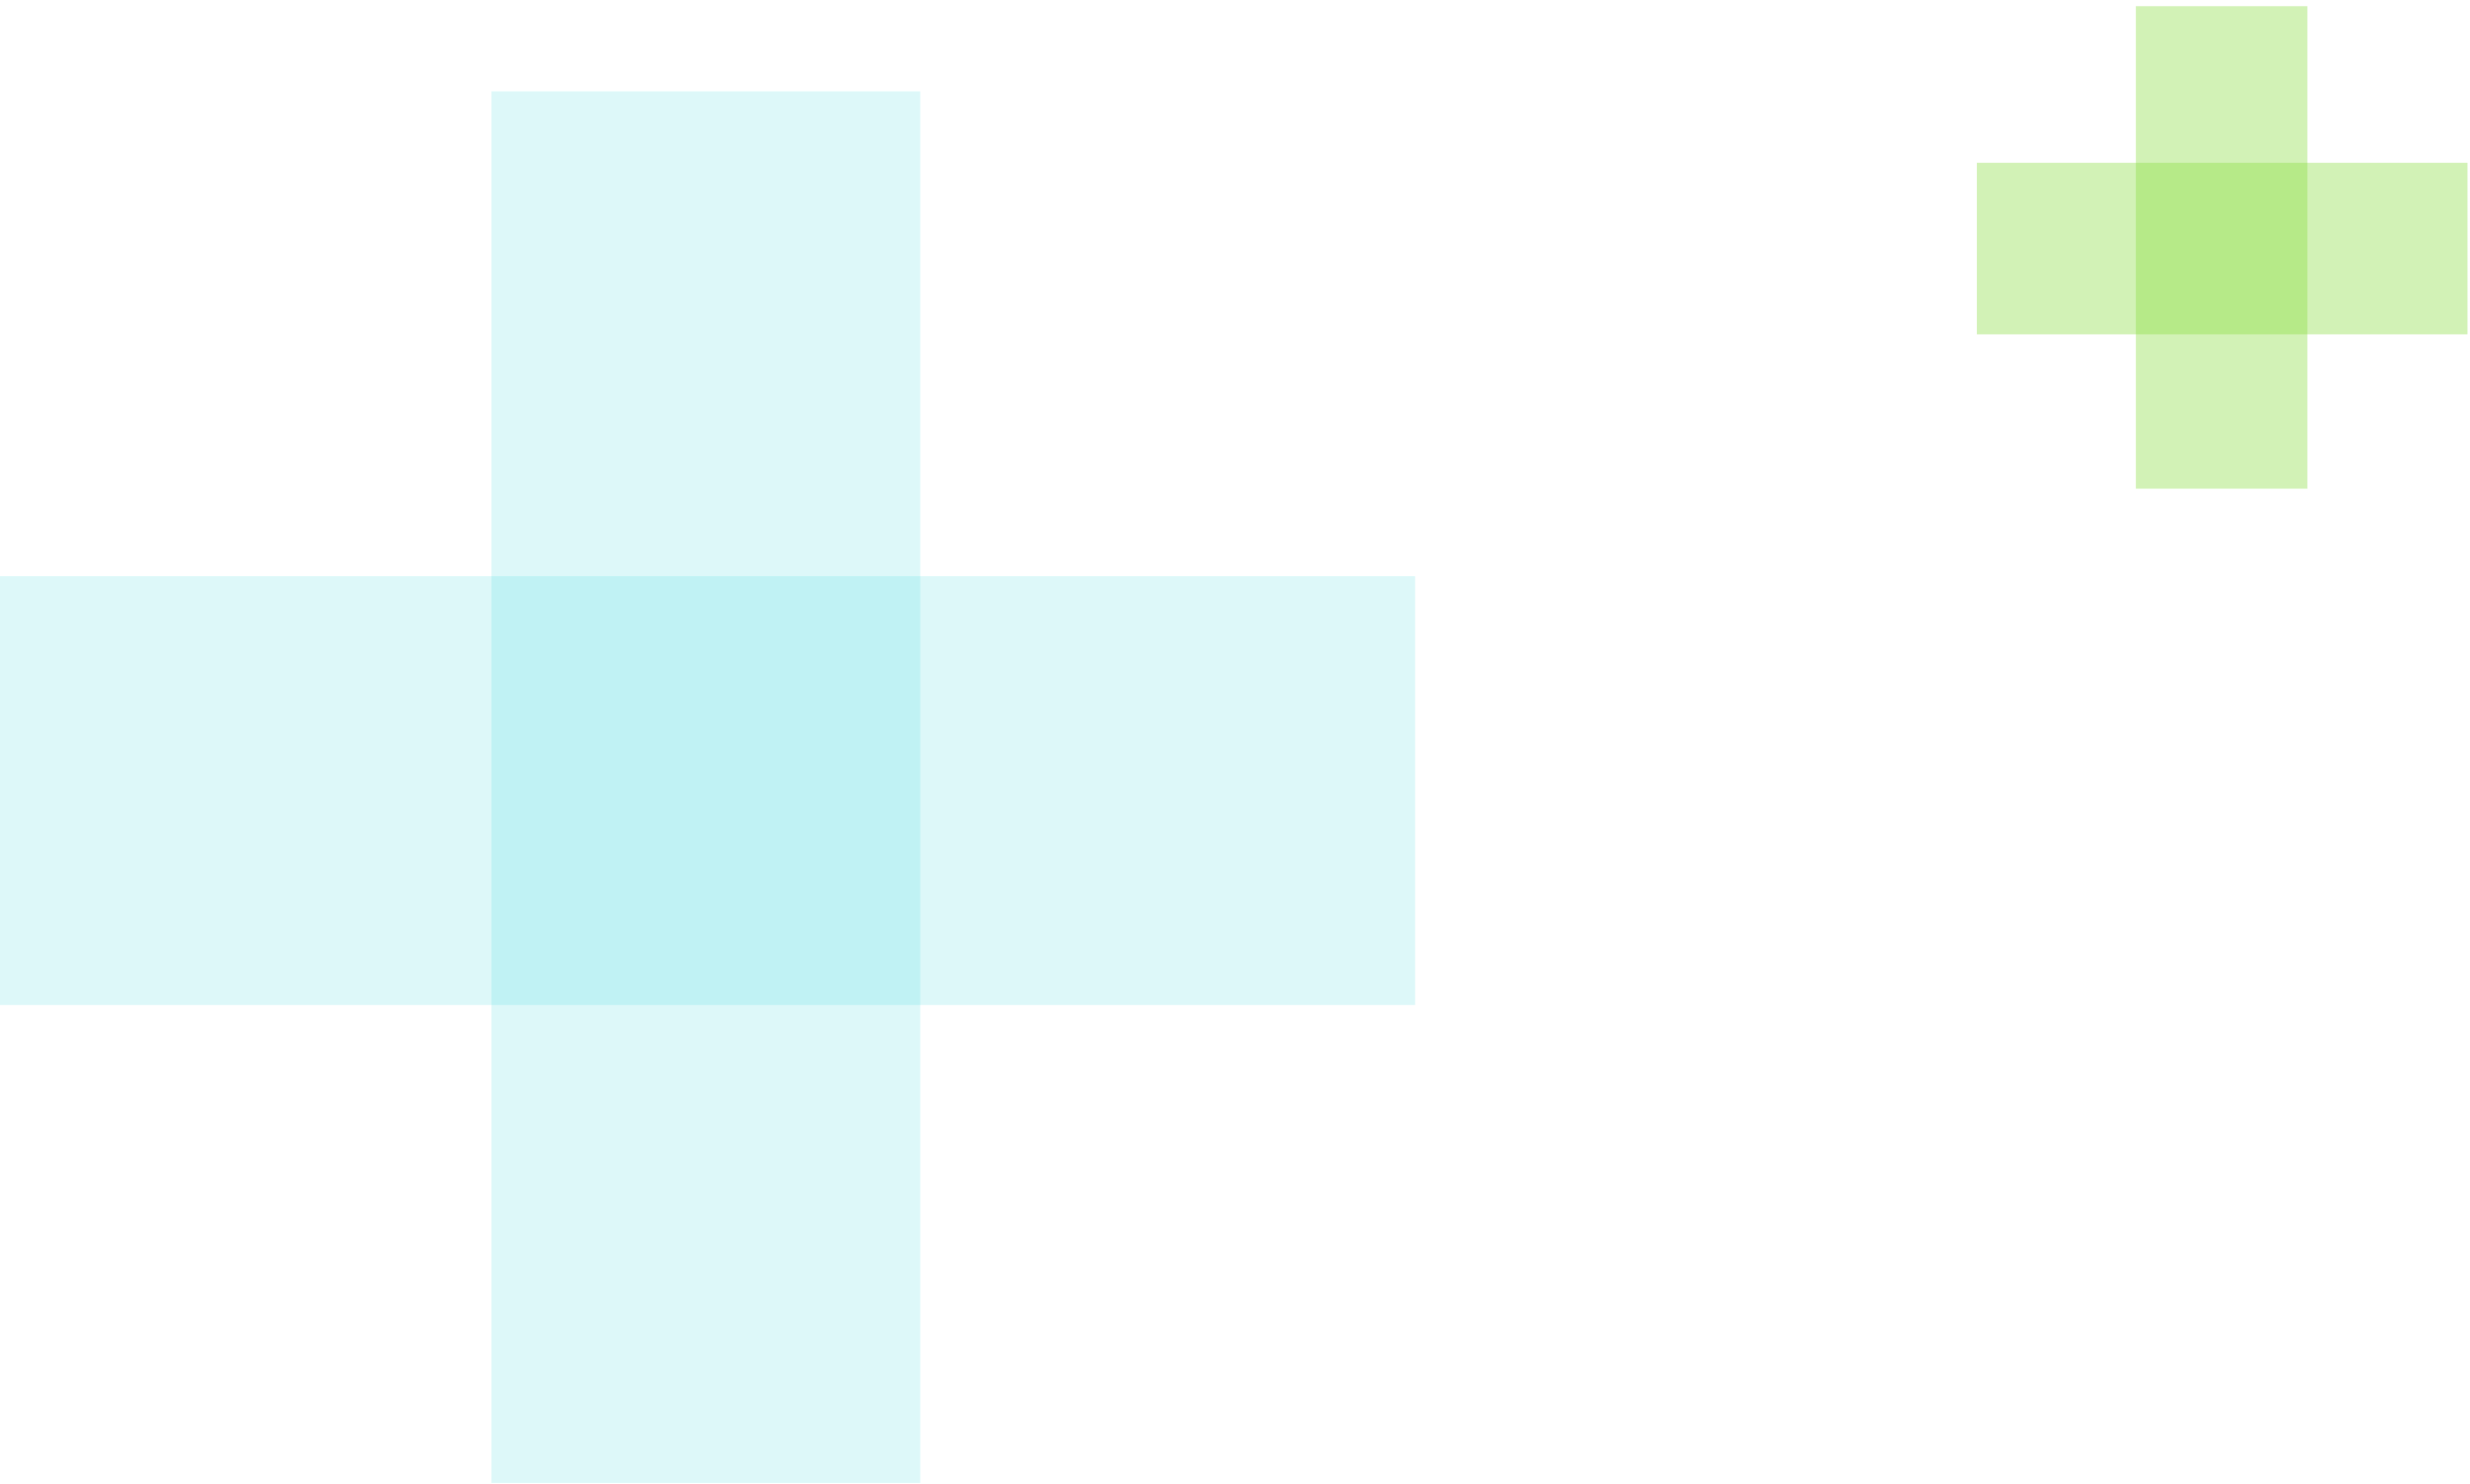
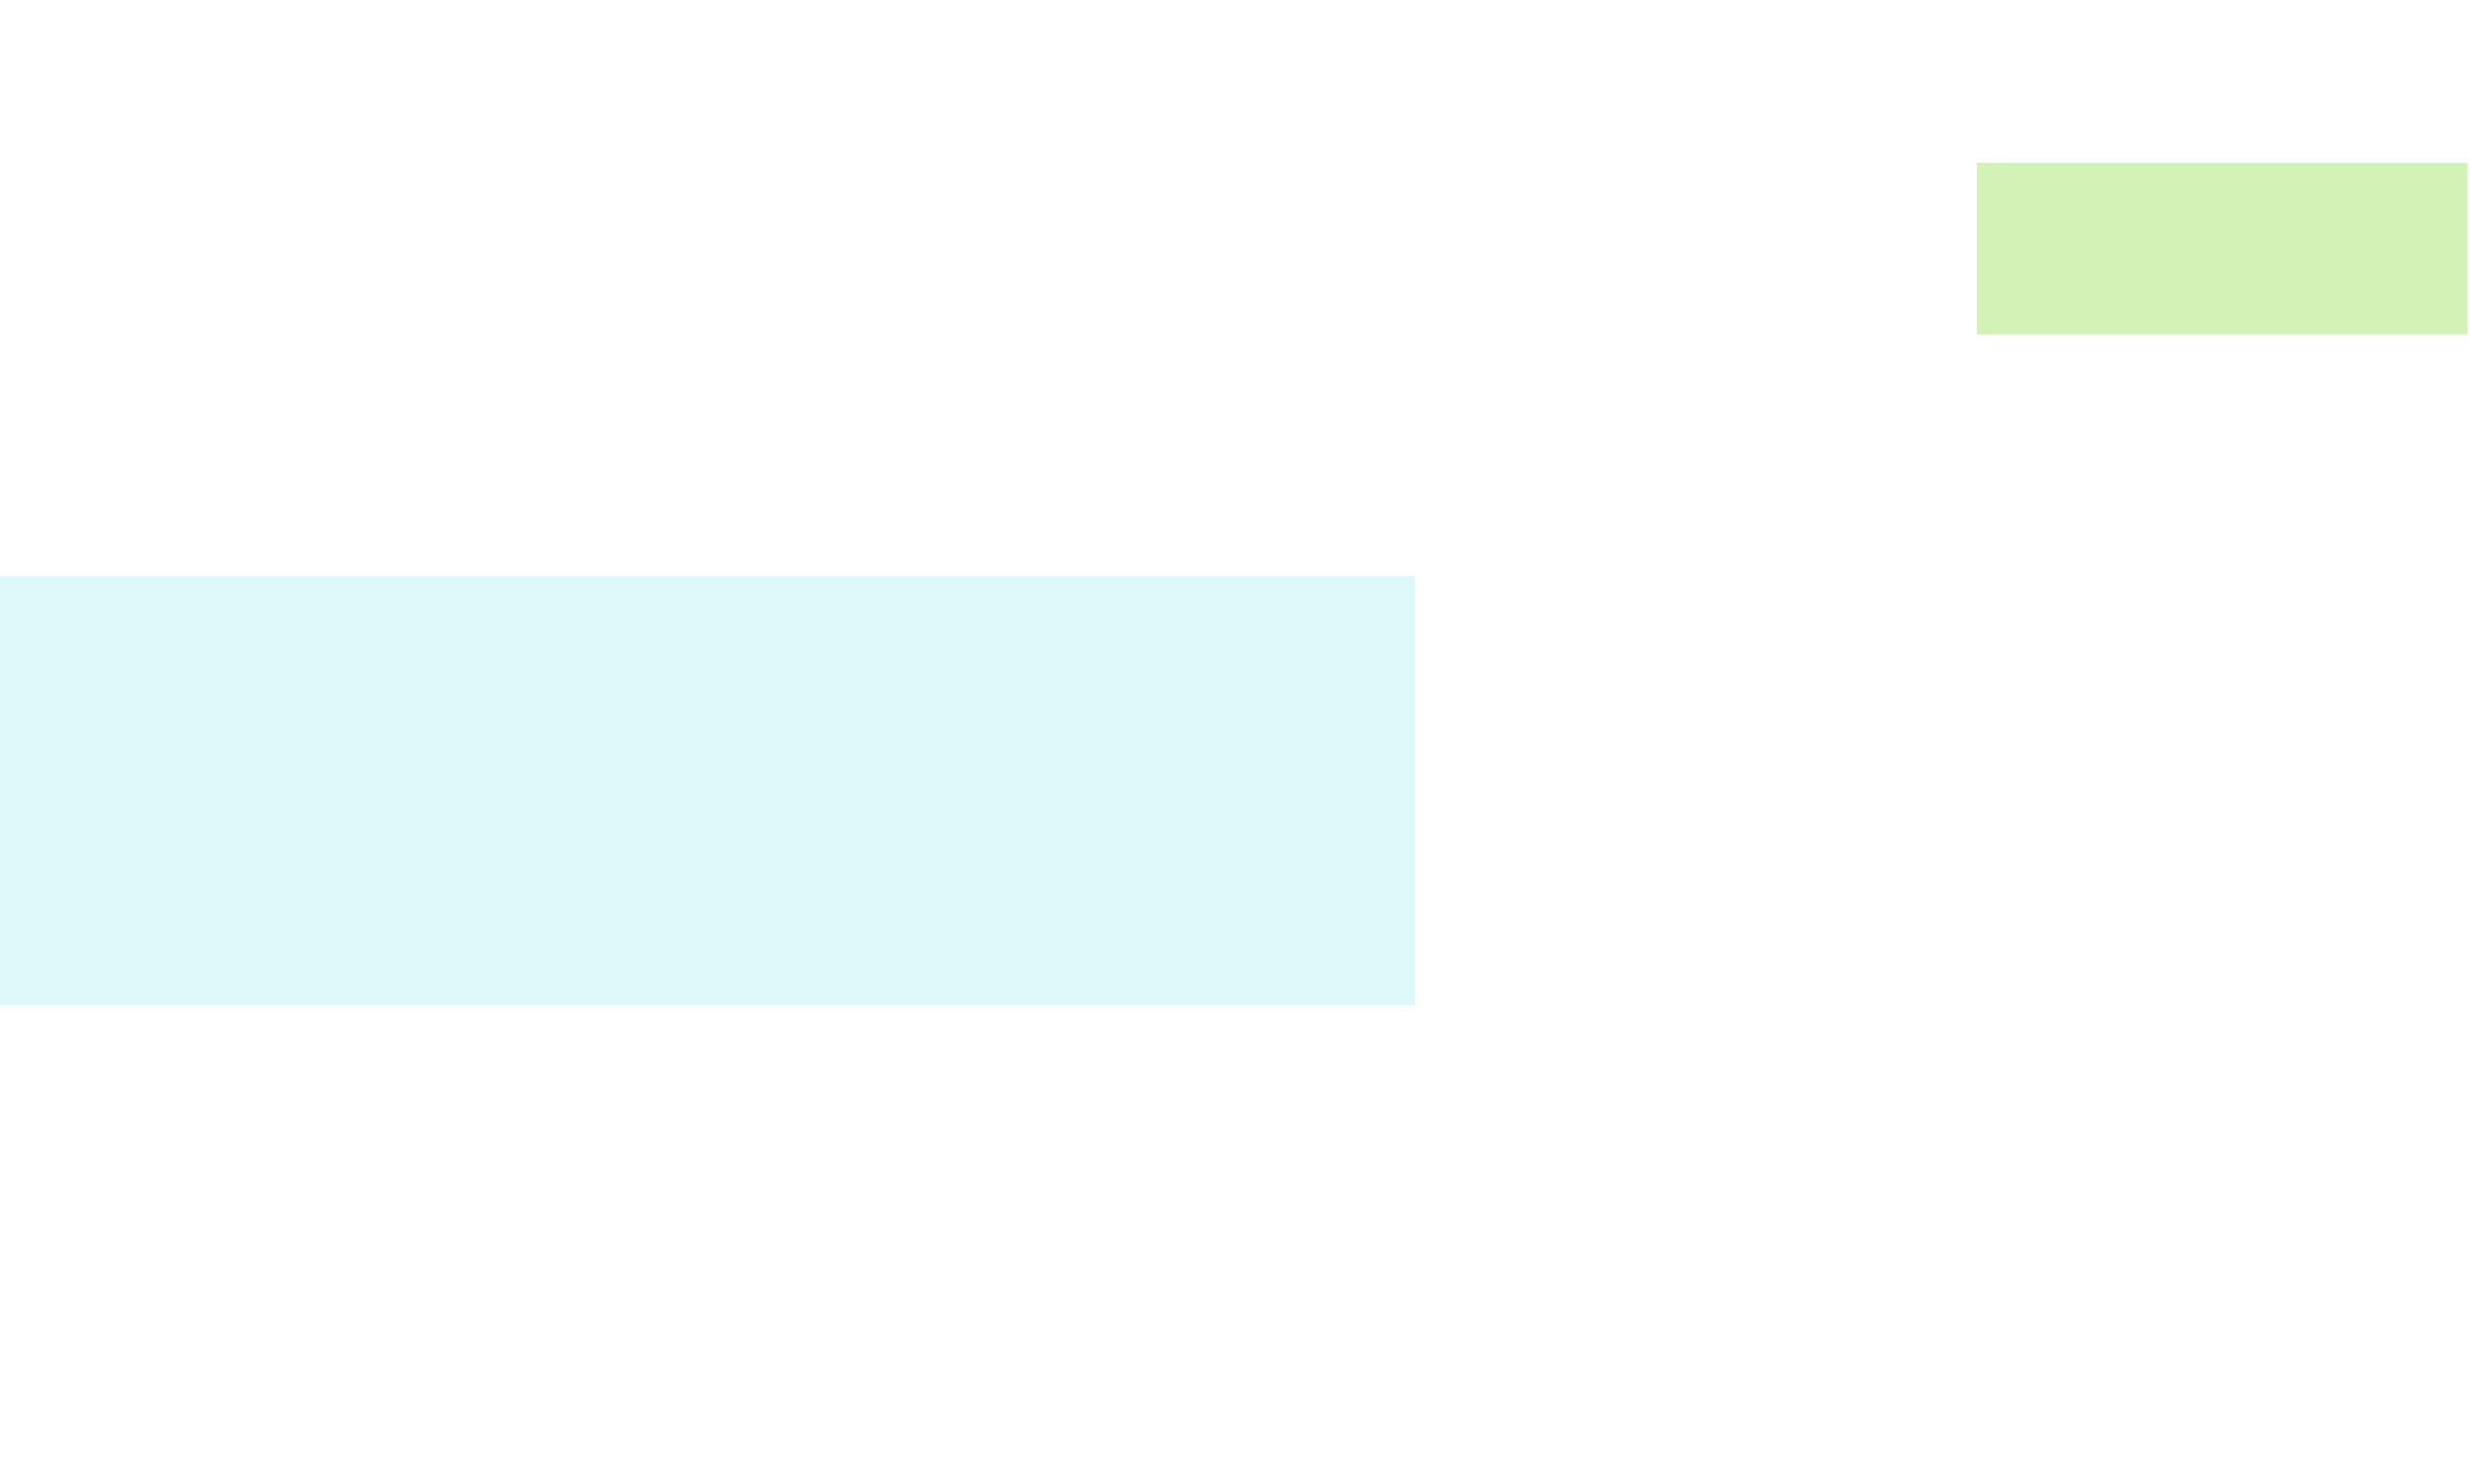
<svg xmlns="http://www.w3.org/2000/svg" width="288" height="173" viewBox="0 0 288 173">
  <g>
    <g>
      <g>
        <path fill="none" stroke="#1ccfdb" stroke-miterlimit="20" stroke-opacity=".15" stroke-width="50" d="M0 92.179h165" />
      </g>
      <g transform="rotate(90 82.305 91.78)">
-         <path fill="none" stroke="#1ccfdb" stroke-miterlimit="20" stroke-opacity=".15" stroke-width="50" d="M1.177 91.782h162.252" />
-       </g>
+         </g>
    </g>
    <g>
      <g>
        <path fill="none" stroke="#84db3b" stroke-miterlimit="20" stroke-opacity=".37" stroke-width="20" d="M230.5 28.984h57.207" />
      </g>
      <g transform="rotate(90 259.035 28.85)">
-         <path fill="none" stroke="#84db3b" stroke-miterlimit="20" stroke-opacity=".37" stroke-width="20" d="M230.908 28.846h56.254" />
-       </g>
+         </g>
    </g>
  </g>
</svg>